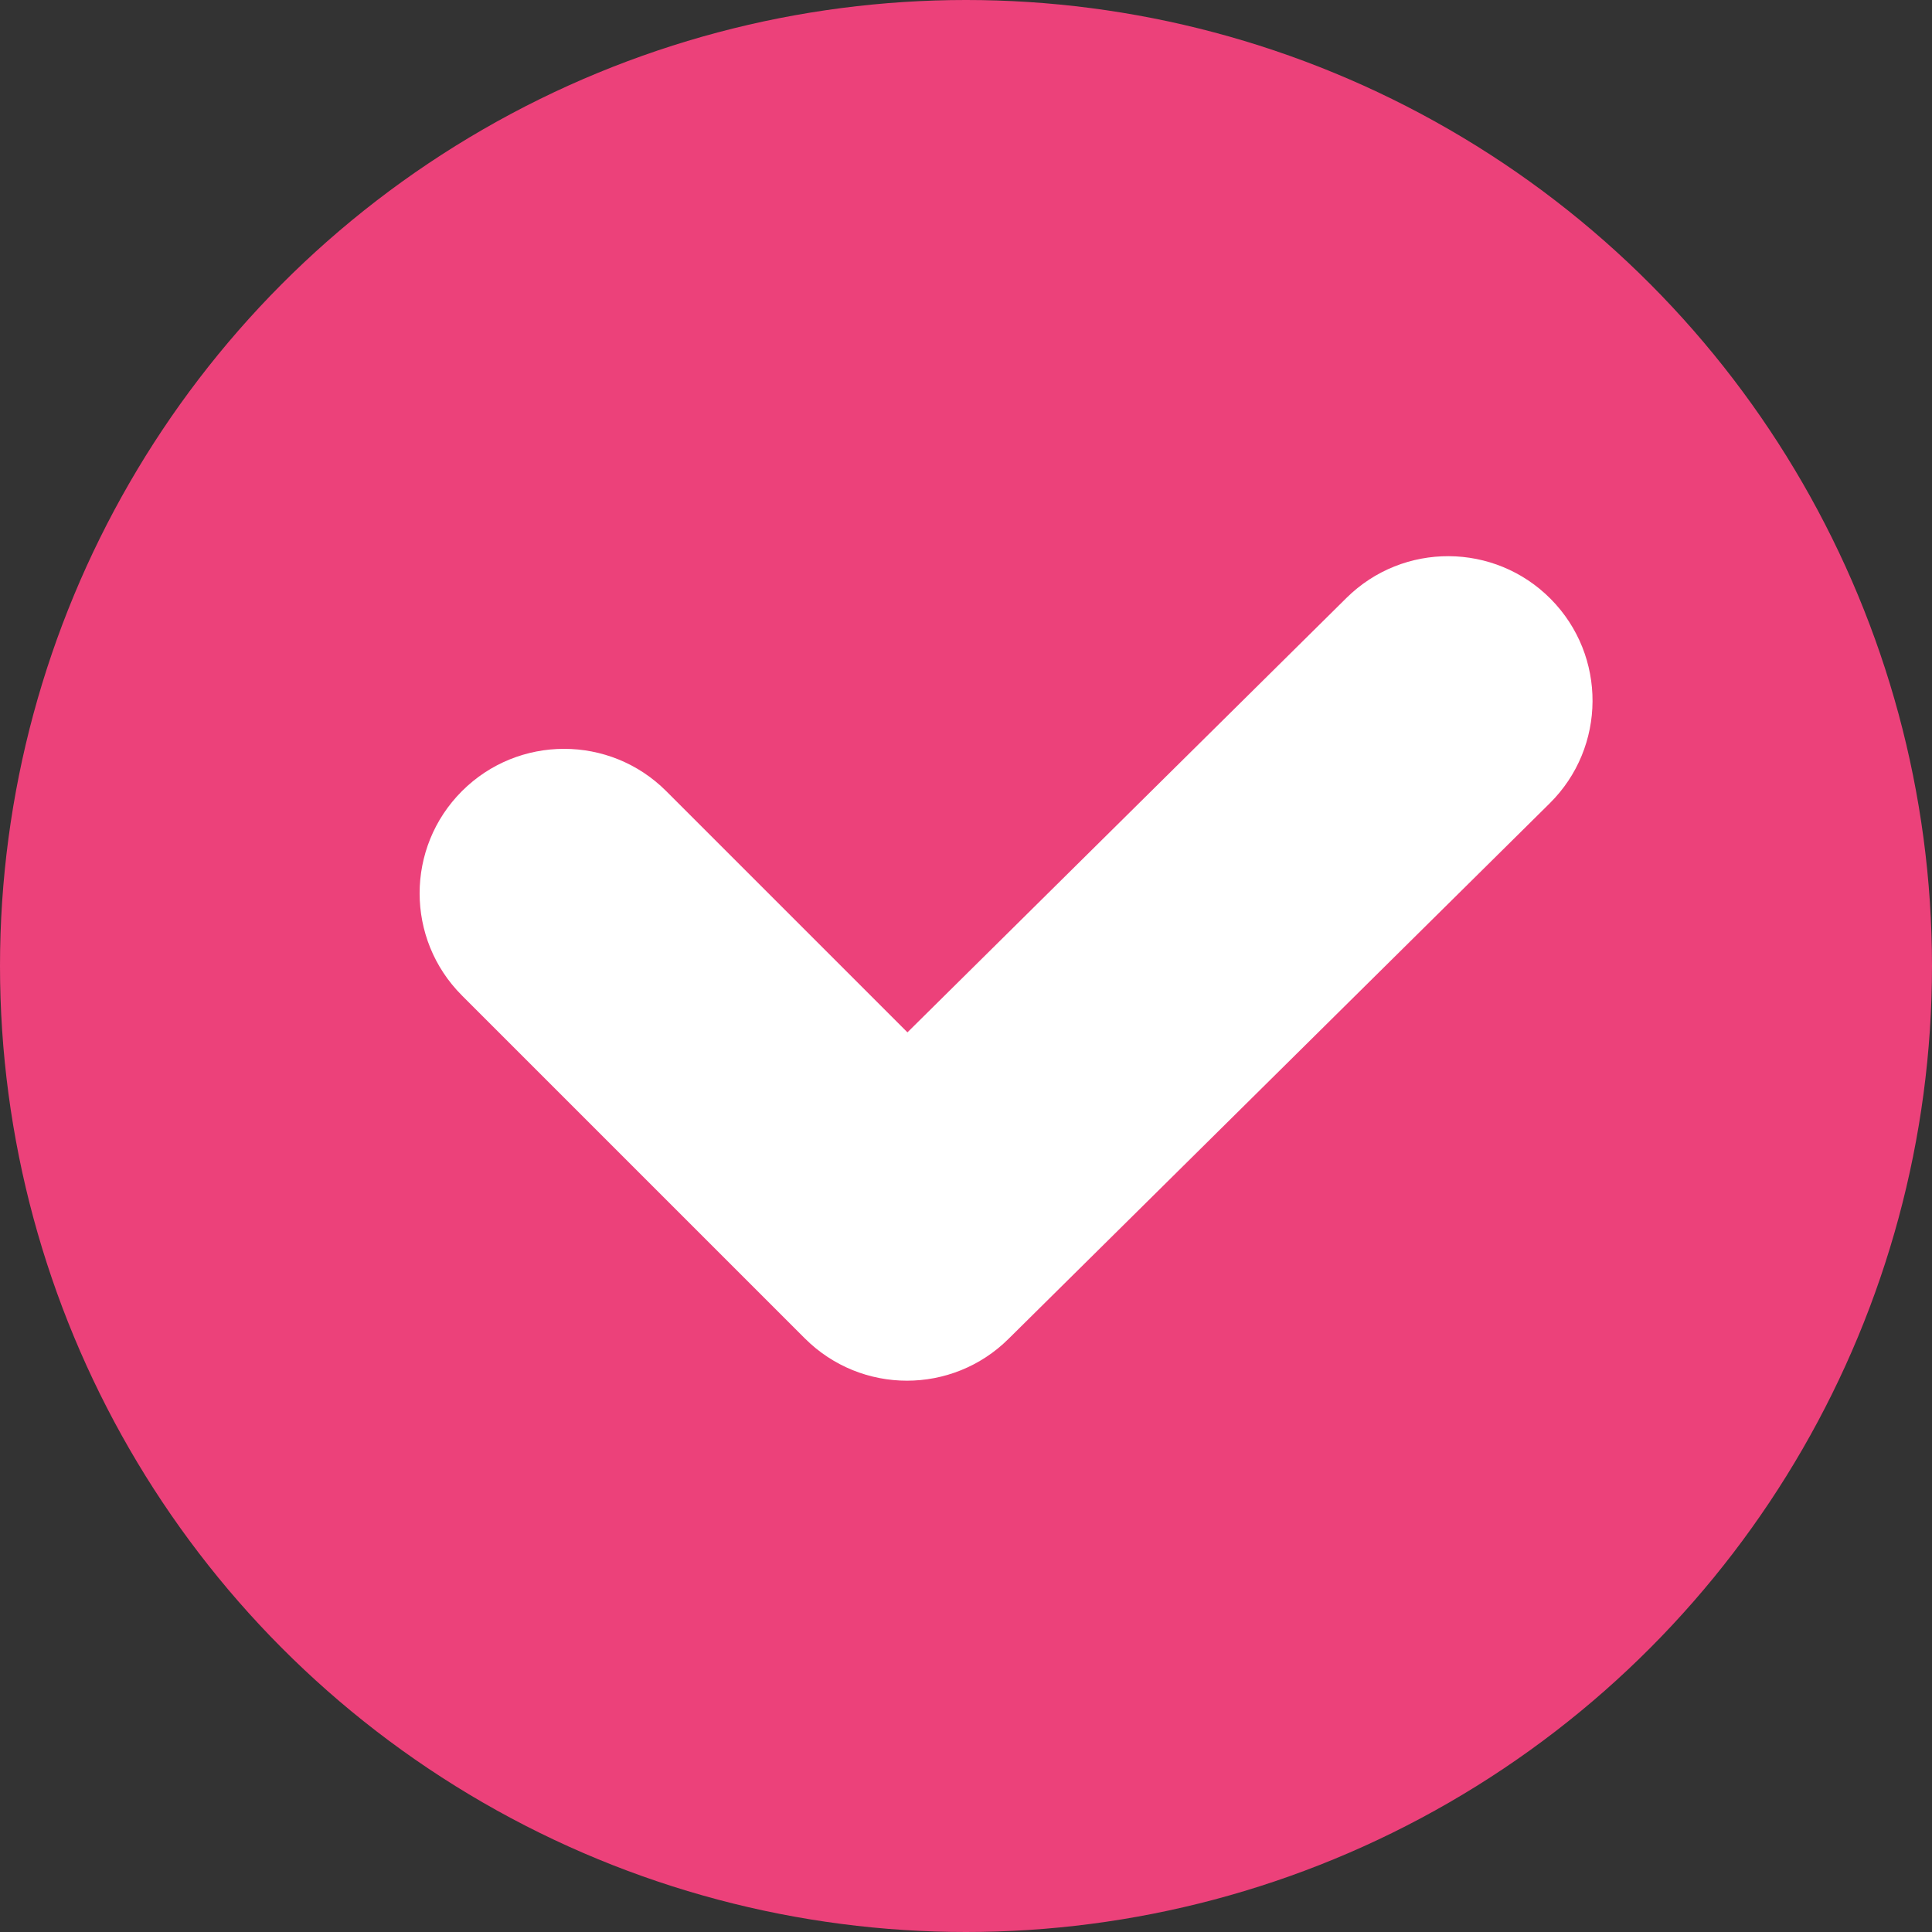
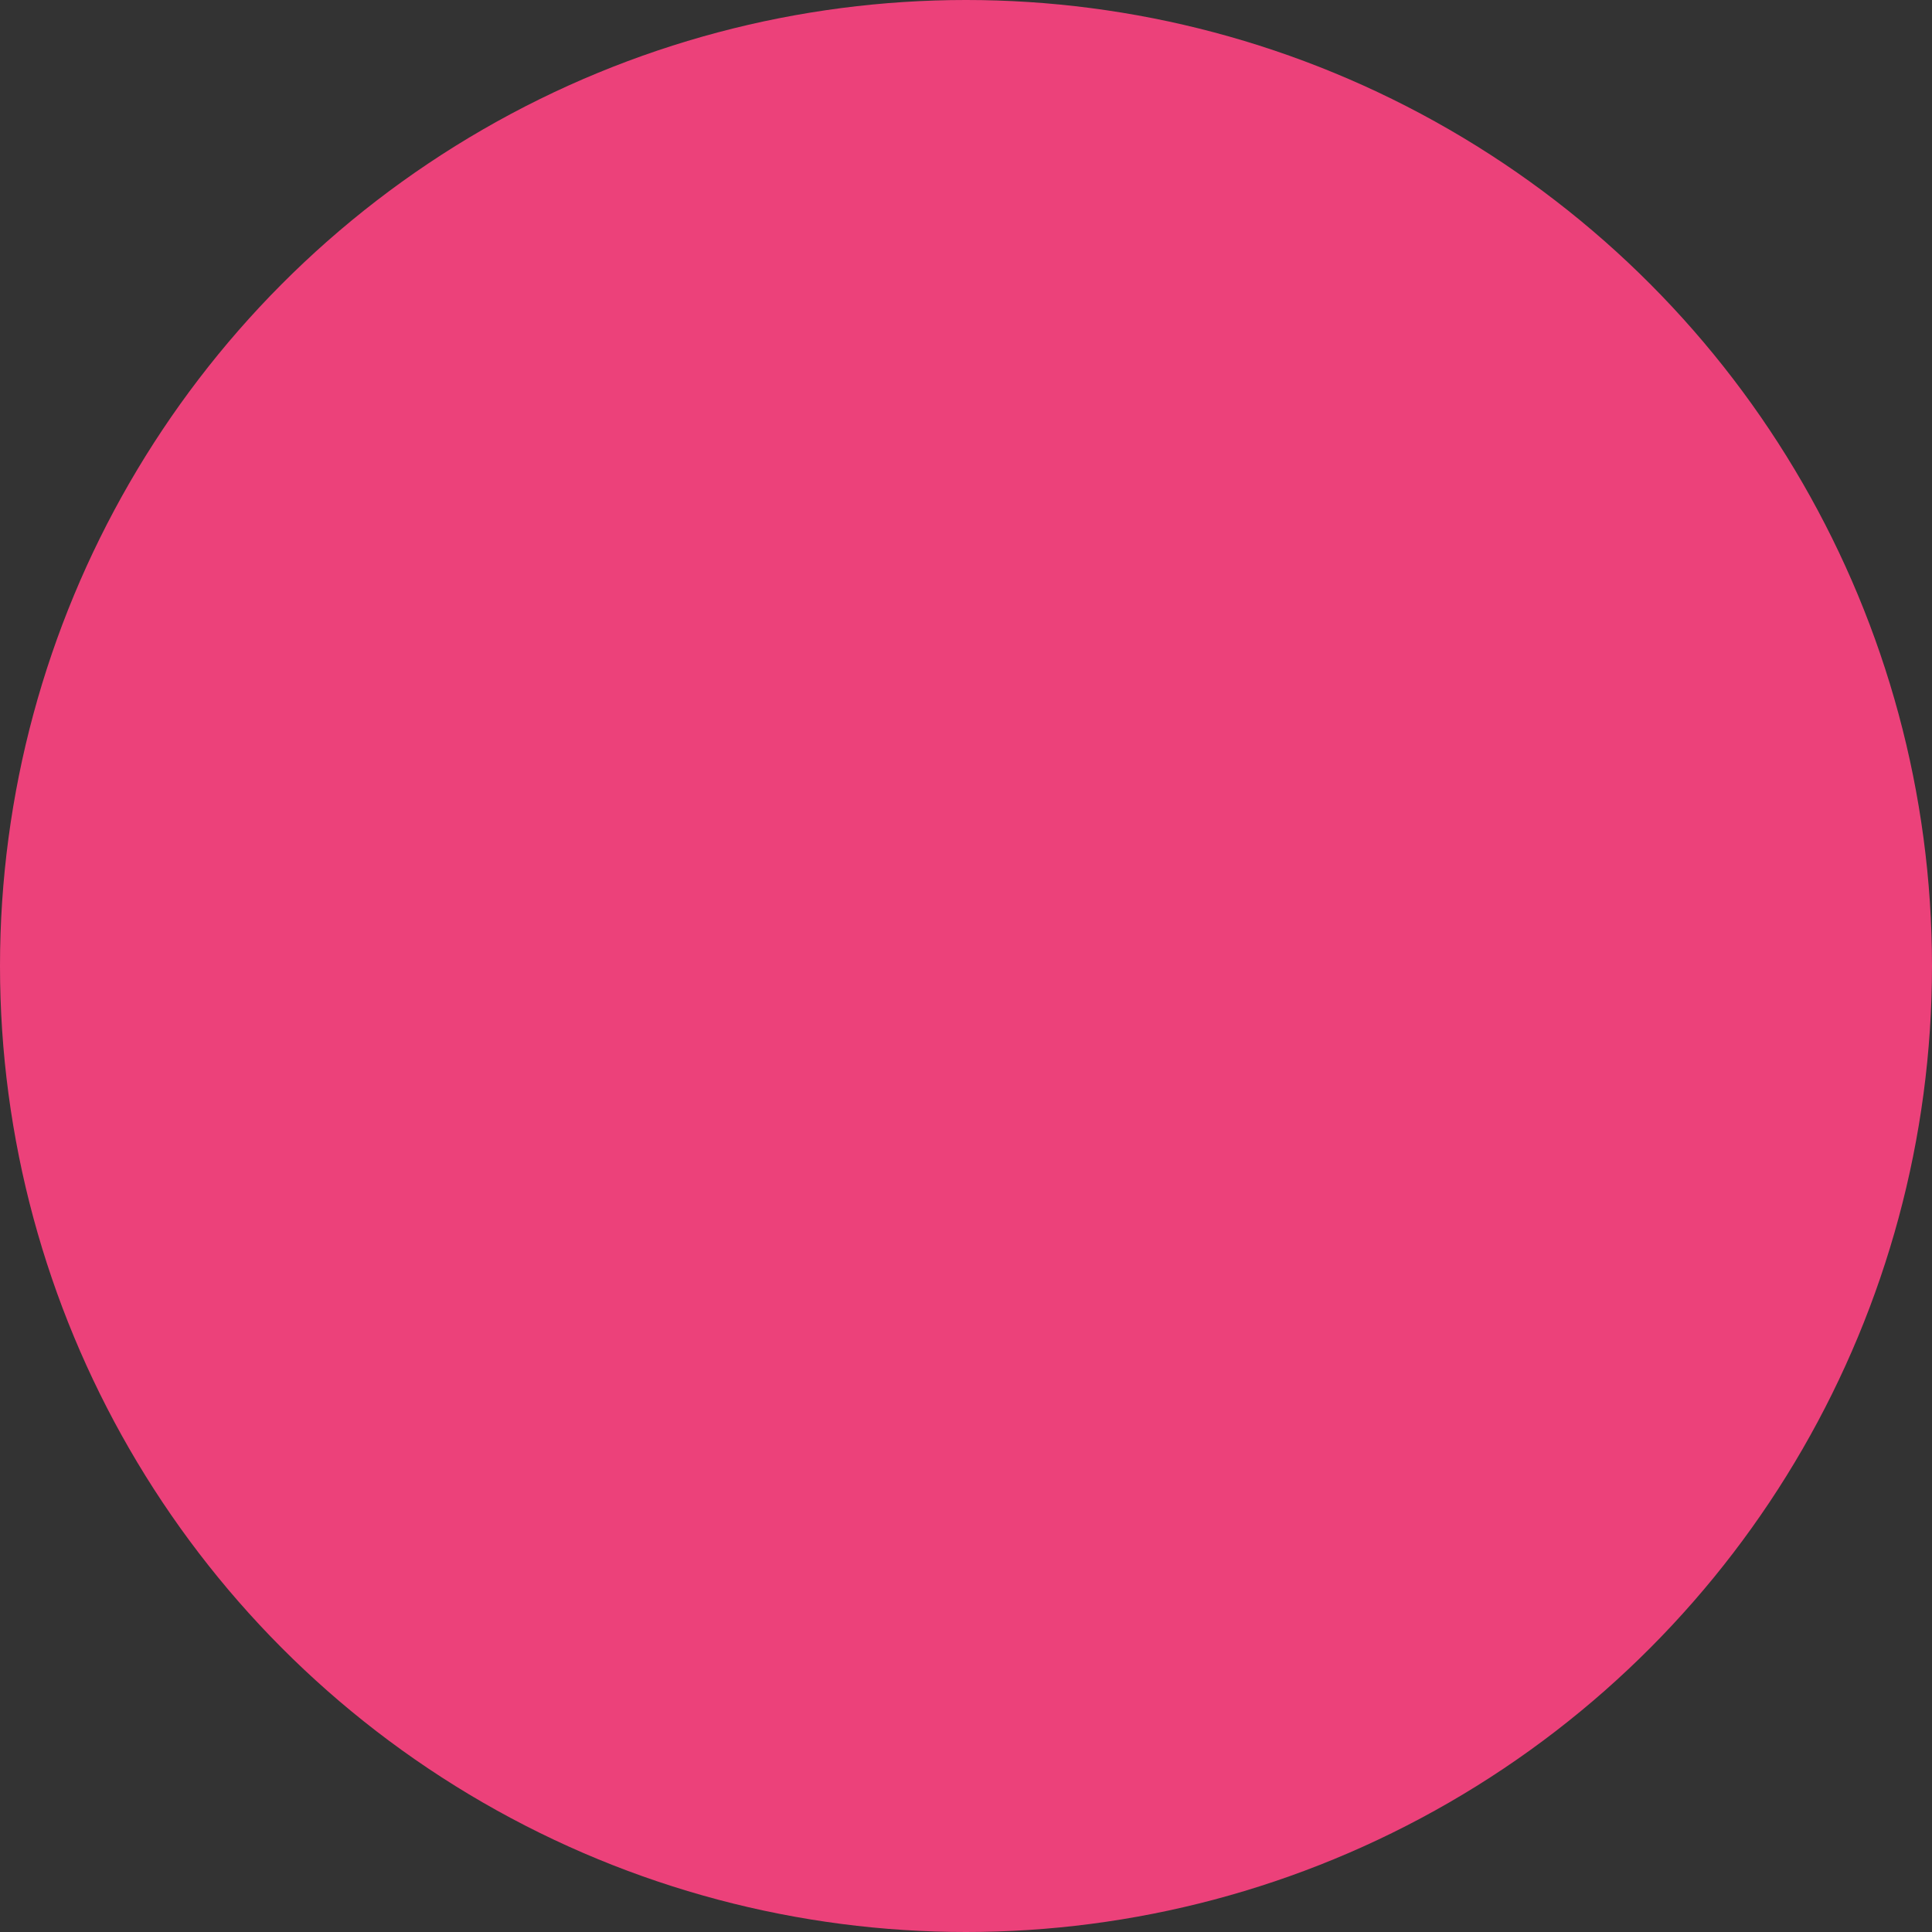
<svg xmlns="http://www.w3.org/2000/svg" fill="#000000" height="198" id="Layer_1" preserveAspectRatio="xMidYMid meet" version="1.1" viewBox="2.0 2.0 198.0 198.0" width="198" x="0" xml:space="preserve" y="0" zoomAndPan="magnify">
  <rect x="2.0" y="2.0" width="198.0" height="198.0" fill="#333333" stroke="none" />
  <g id="change1_1">
    <circle cx="101" cy="101" fill="#ec417a" r="99" />
  </g>
  <g id="change2_1">
-     <path d="M94.95,143.5c-3.79,0-7.58-1.45-10.47-4.34l-35.14-35.14c-5.78-5.78-5.78-15.16,0-20.94 c5.78-5.78,15.16-5.78,20.94,0L95,107.8l44.99-44.52c5.81-5.75,15.19-5.7,20.94,0.11c5.75,5.81,5.7,15.19-0.11,20.94l-55.46,54.88 C102.48,142.07,98.71,143.5,94.95,143.5z" fill="#ffffff" />
-   </g>
+     </g>
</svg>